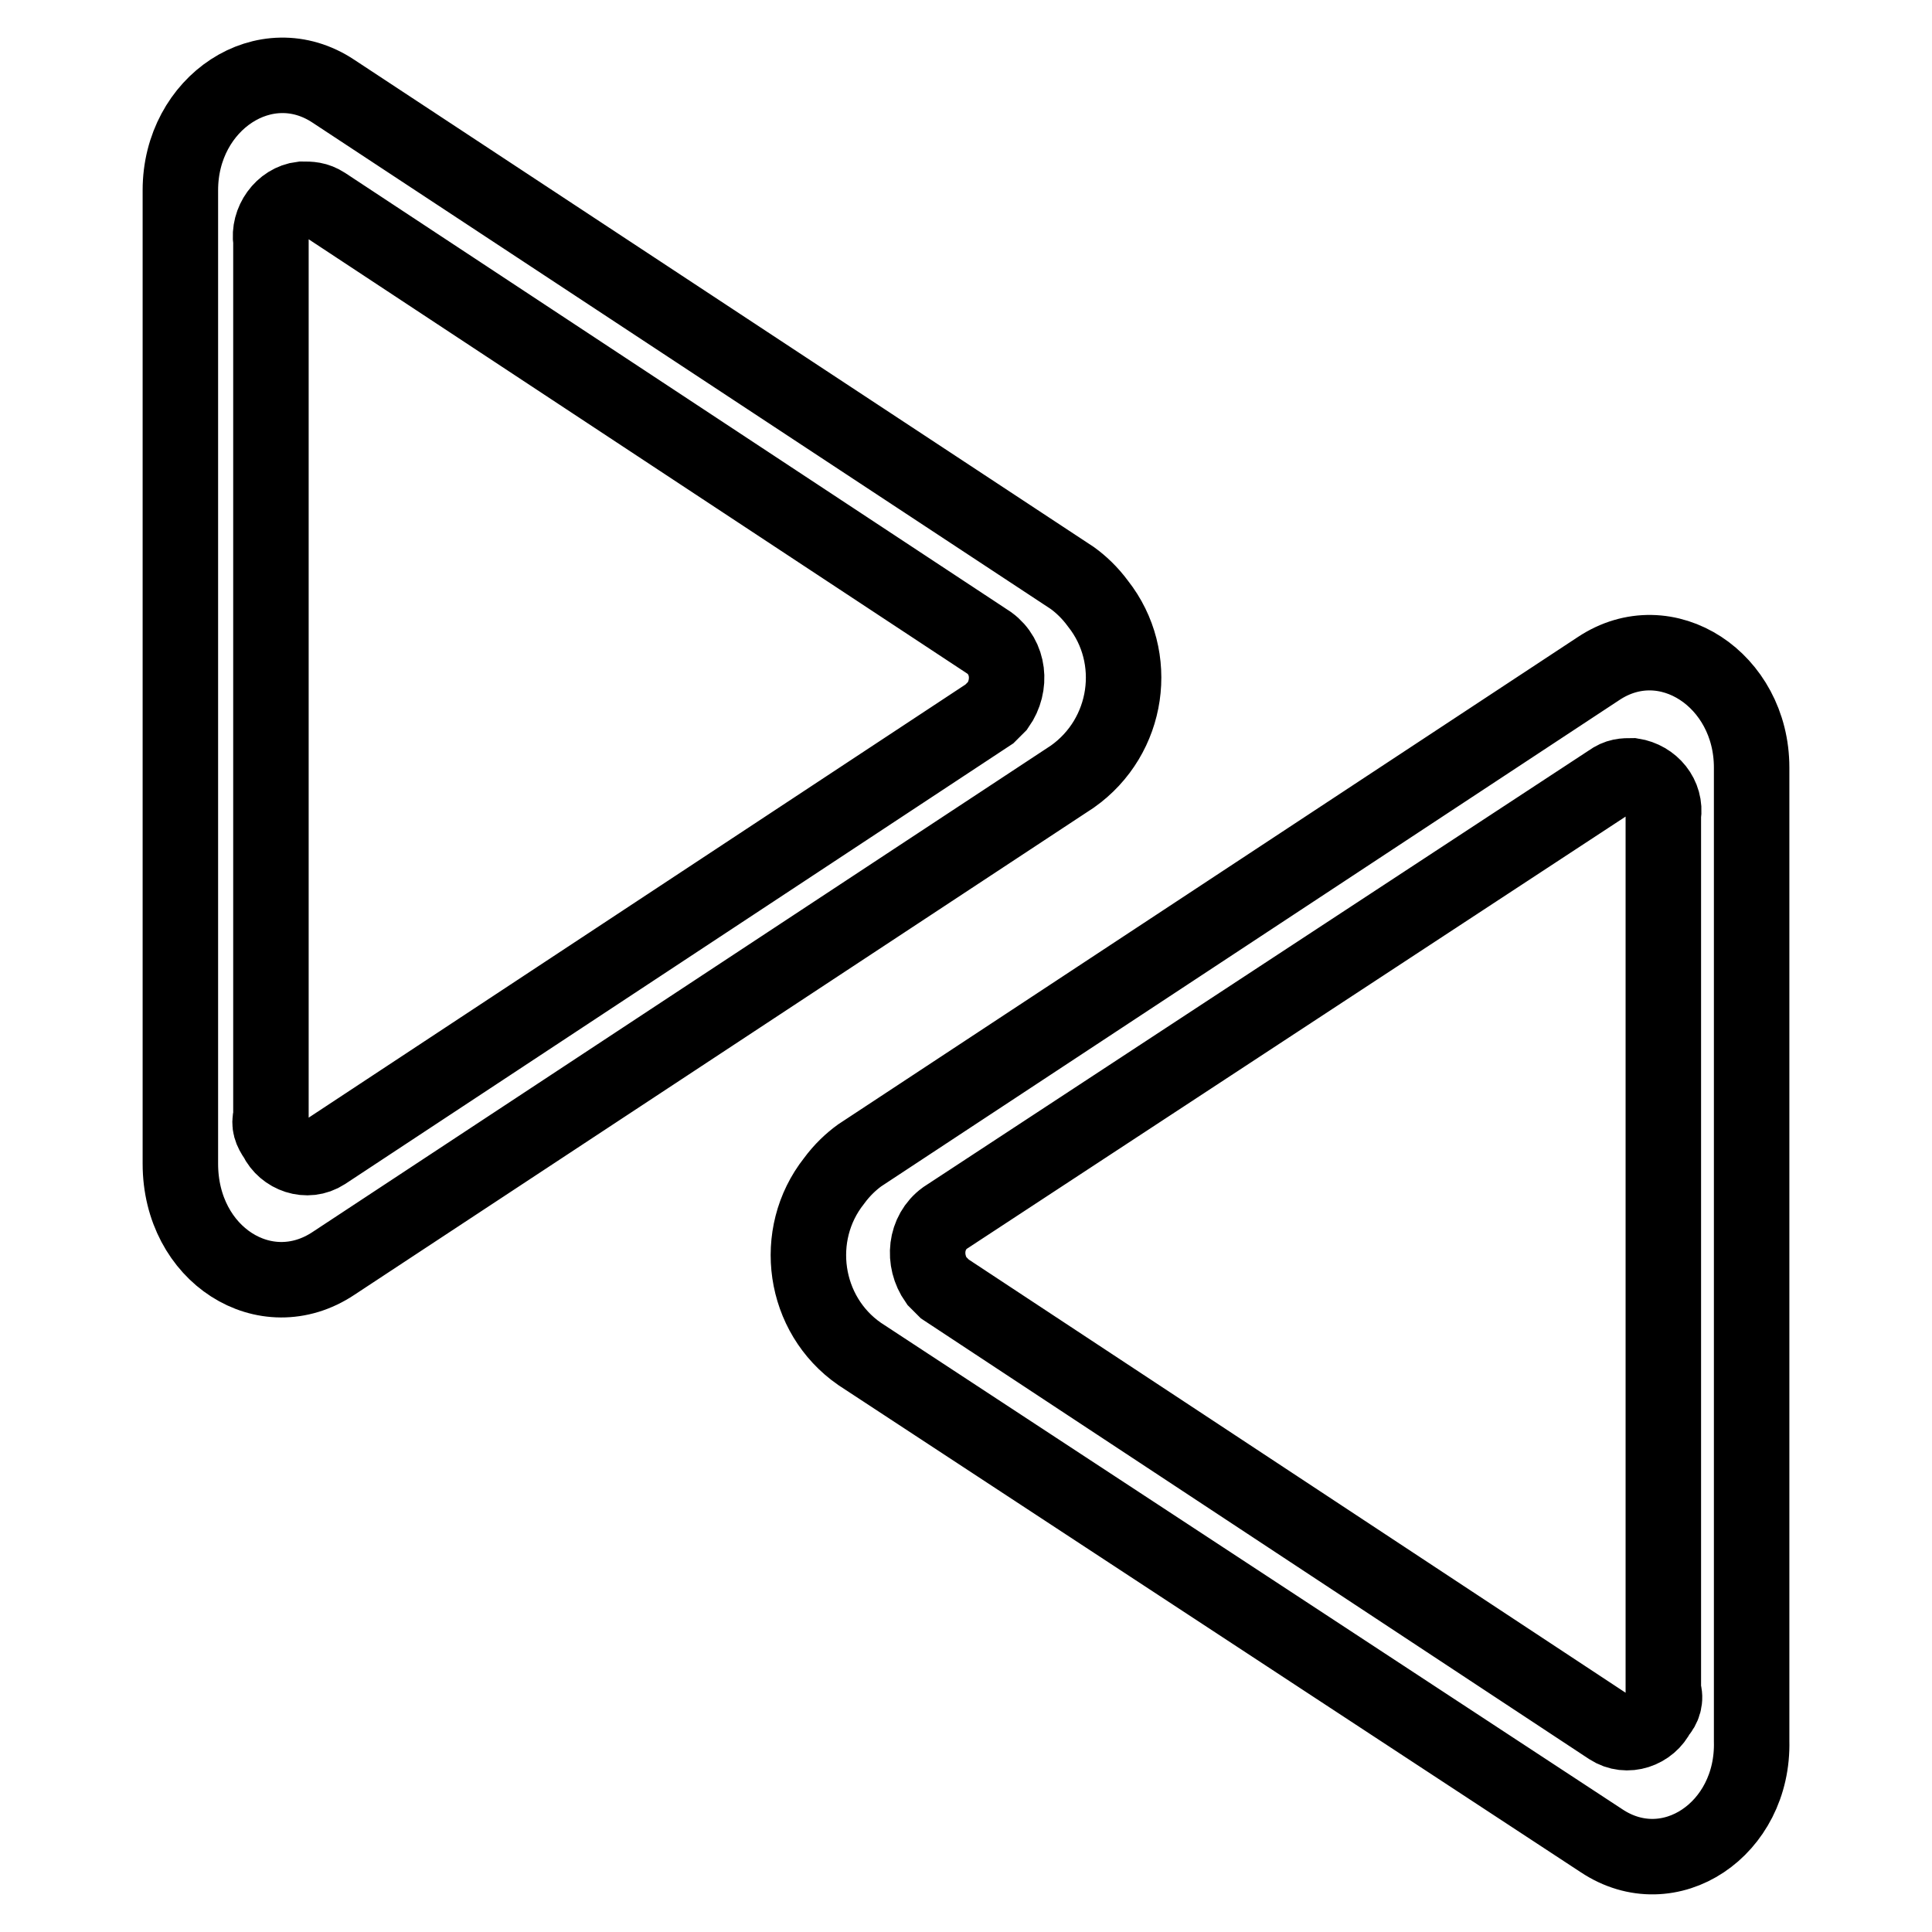
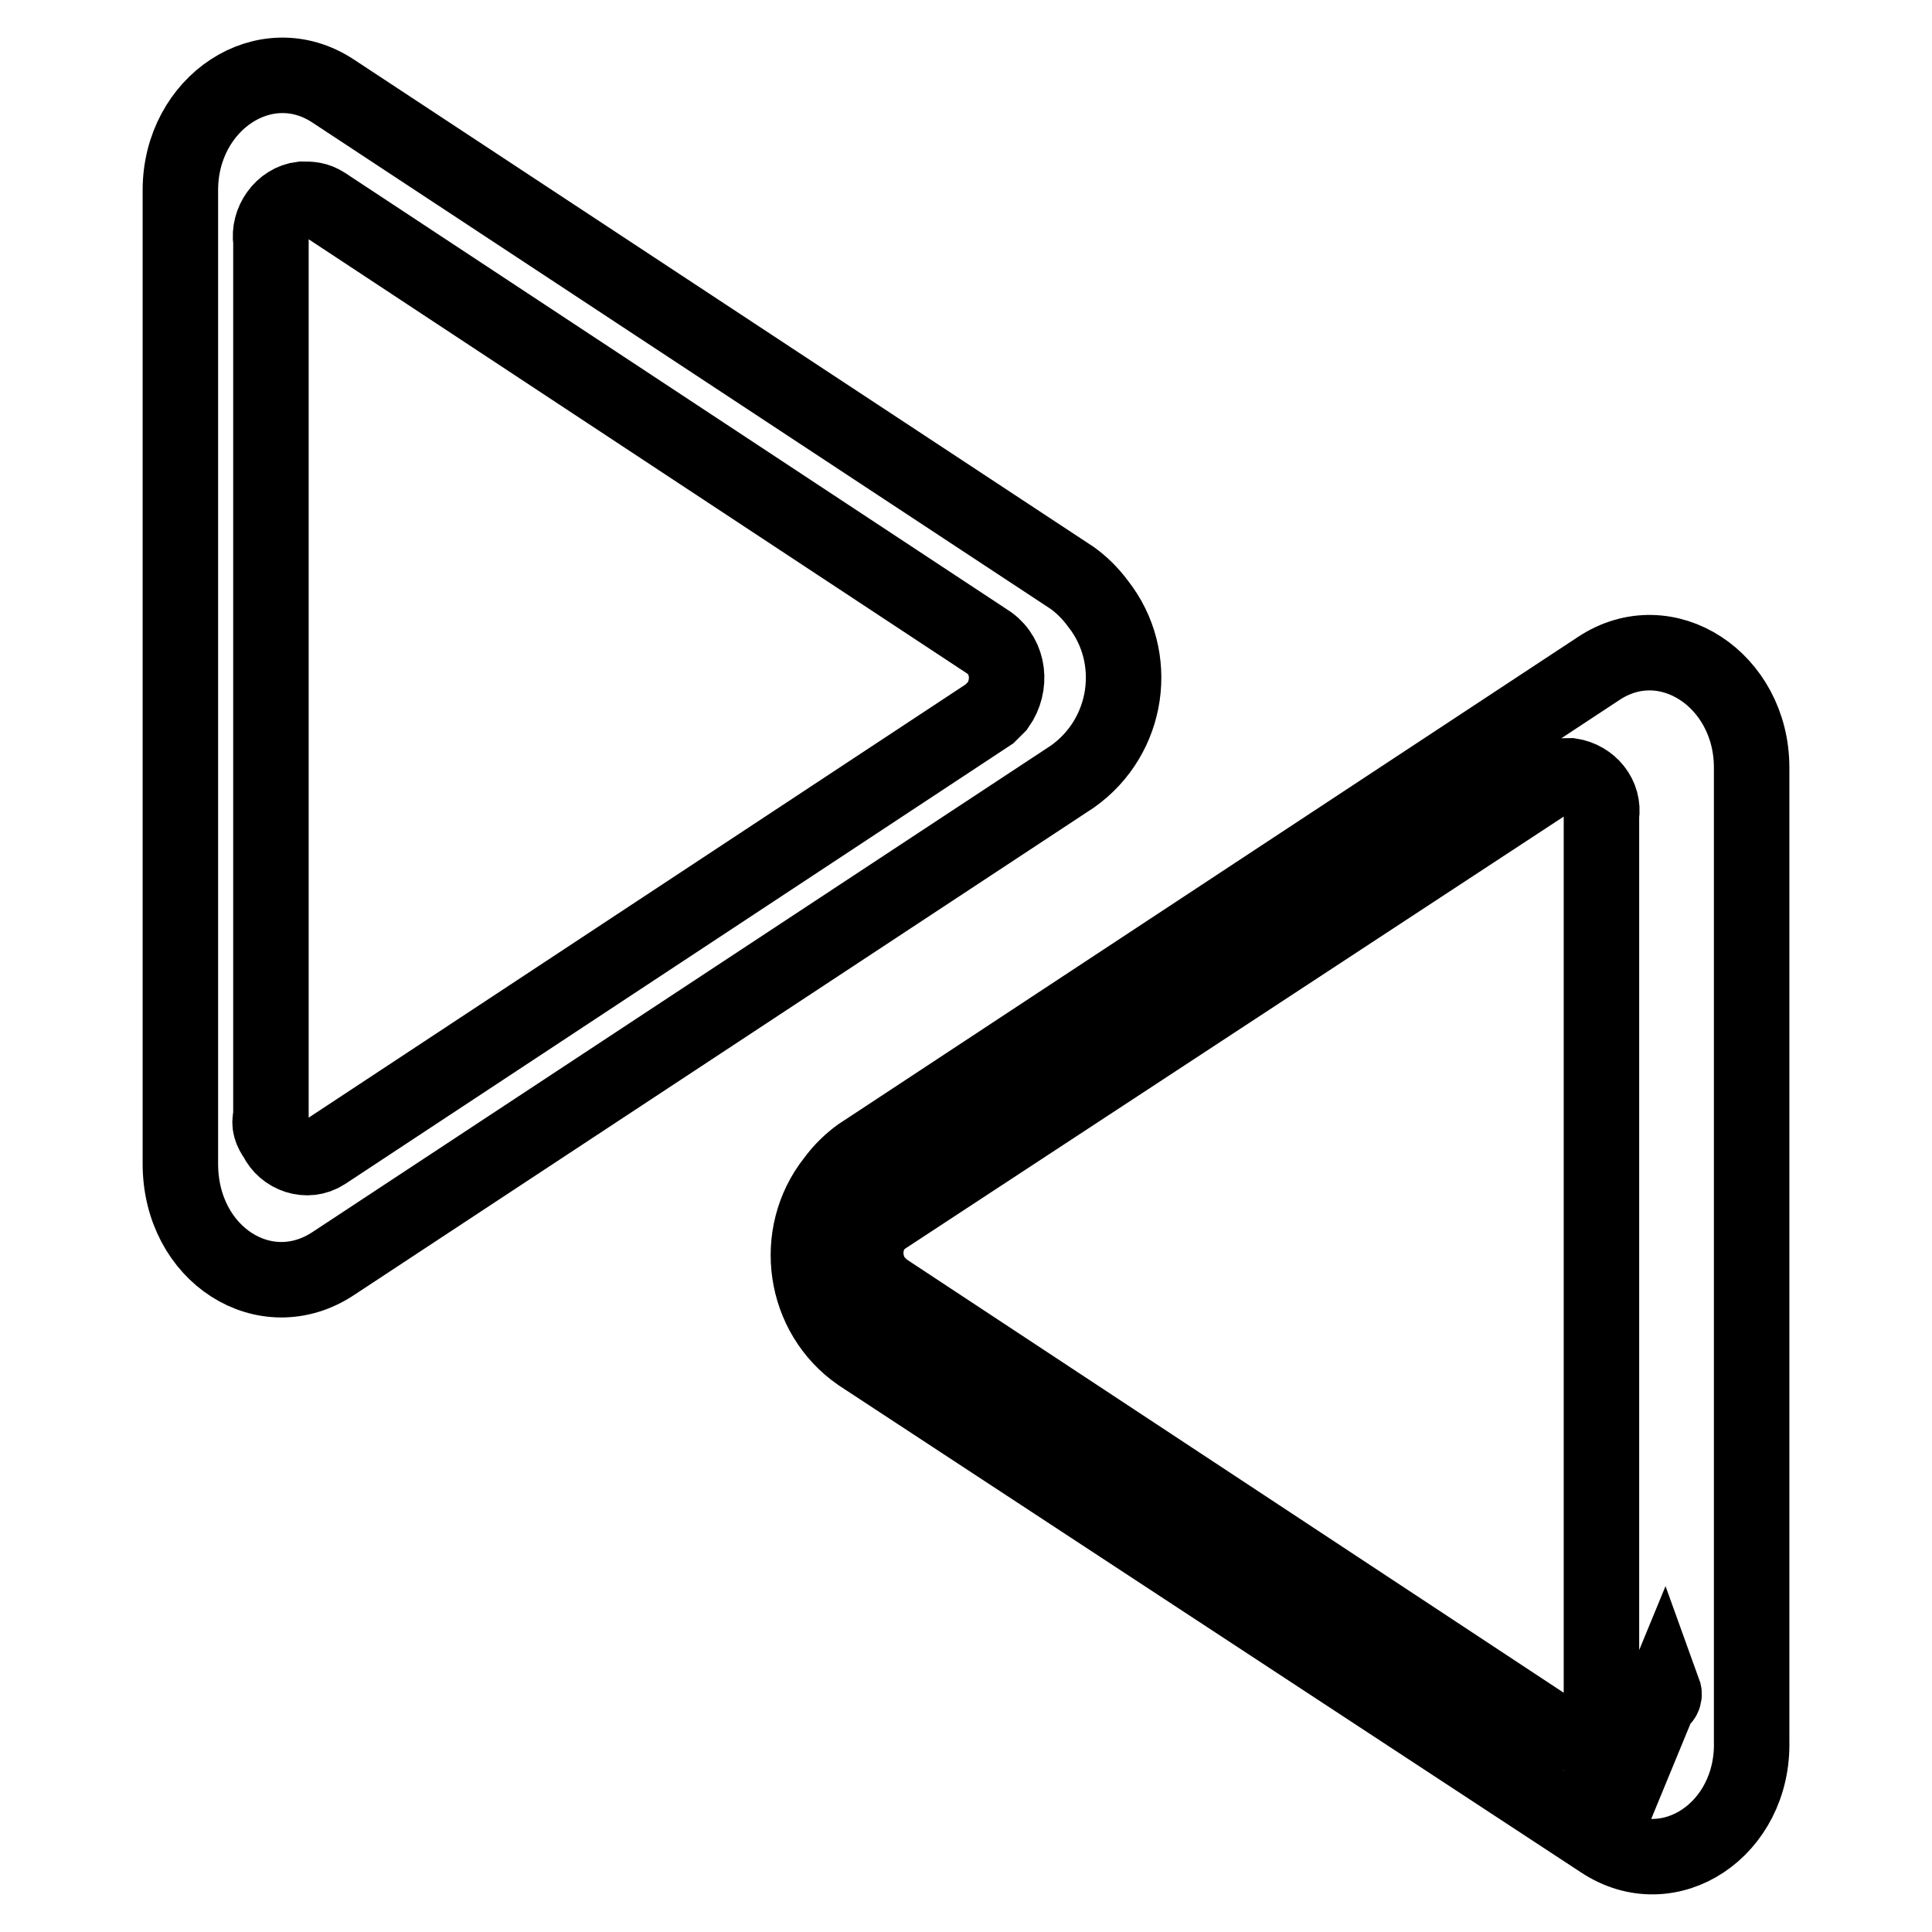
<svg xmlns="http://www.w3.org/2000/svg" version="1.1" x="0px" y="0px" viewBox="0 0 256 256" enable-background="new 0 0 256 256" xml:space="preserve">
  <g>
-     <path stroke-width="10" fill-opacity="0" stroke="#000000" d="M44.2,167.4l97.9-64.5c7.5-5.3,9-15.8,3.4-22.9c-1.1-1.5-2.3-2.6-3.4-3.4L44.2,12.1 c-9-6-20.3,1.5-20.3,13.1v129C23.9,166.3,35.2,173.4,44.2,167.4z M35.9,147.9V32c-0.4-2.6,1.5-5.3,4.1-5.6c1.1,0,1.9,0,3,0.7 l88.1,58.1c2.6,1.9,3,5.6,1.1,8.3l-1.1,1.1l-88.1,58.1c-2.3,1.5-5.3,0.4-6.4-1.9C35.9,149.8,35.6,149,35.9,147.9z M212.2,243.9 l-98.3-64.5c-7.5-5.2-9-15.8-3.4-22.9c1.1-1.5,2.3-2.6,3.4-3.4l97.9-64.5c9-6,20.3,1.5,20.3,13.1v129 C232.4,242.4,221.2,249.9,212.2,243.9z M220.4,224V108.1c0.4-2.6-1.5-4.9-4.1-5.3c-1.1,0-1.9,0-3,0.8l-88.1,57.8 c-2.6,1.9-3,5.6-1.1,8.3l1.1,1.1l88.1,58.1c2.3,1.5,5.3,0.4,6.4-1.9C220.4,226.3,220.8,225.1,220.4,224L220.4,224z" />
+     <path stroke-width="10" fill-opacity="0" stroke="#000000" d="M44.2,167.4l97.9-64.5c7.5-5.3,9-15.8,3.4-22.9c-1.1-1.5-2.3-2.6-3.4-3.4L44.2,12.1 c-9-6-20.3,1.5-20.3,13.1v129C23.9,166.3,35.2,173.4,44.2,167.4z M35.9,147.9V32c-0.4-2.6,1.5-5.3,4.1-5.6c1.1,0,1.9,0,3,0.7 l88.1,58.1c2.6,1.9,3,5.6,1.1,8.3l-1.1,1.1l-88.1,58.1c-2.3,1.5-5.3,0.4-6.4-1.9C35.9,149.8,35.6,149,35.9,147.9z M212.2,243.9 l-98.3-64.5c-7.5-5.2-9-15.8-3.4-22.9c1.1-1.5,2.3-2.6,3.4-3.4l97.9-64.5c9-6,20.3,1.5,20.3,13.1v129 C232.4,242.4,221.2,249.9,212.2,243.9z V108.1c0.4-2.6-1.5-4.9-4.1-5.3c-1.1,0-1.9,0-3,0.8l-88.1,57.8 c-2.6,1.9-3,5.6-1.1,8.3l1.1,1.1l88.1,58.1c2.3,1.5,5.3,0.4,6.4-1.9C220.4,226.3,220.8,225.1,220.4,224L220.4,224z" />
  </g>
</svg>